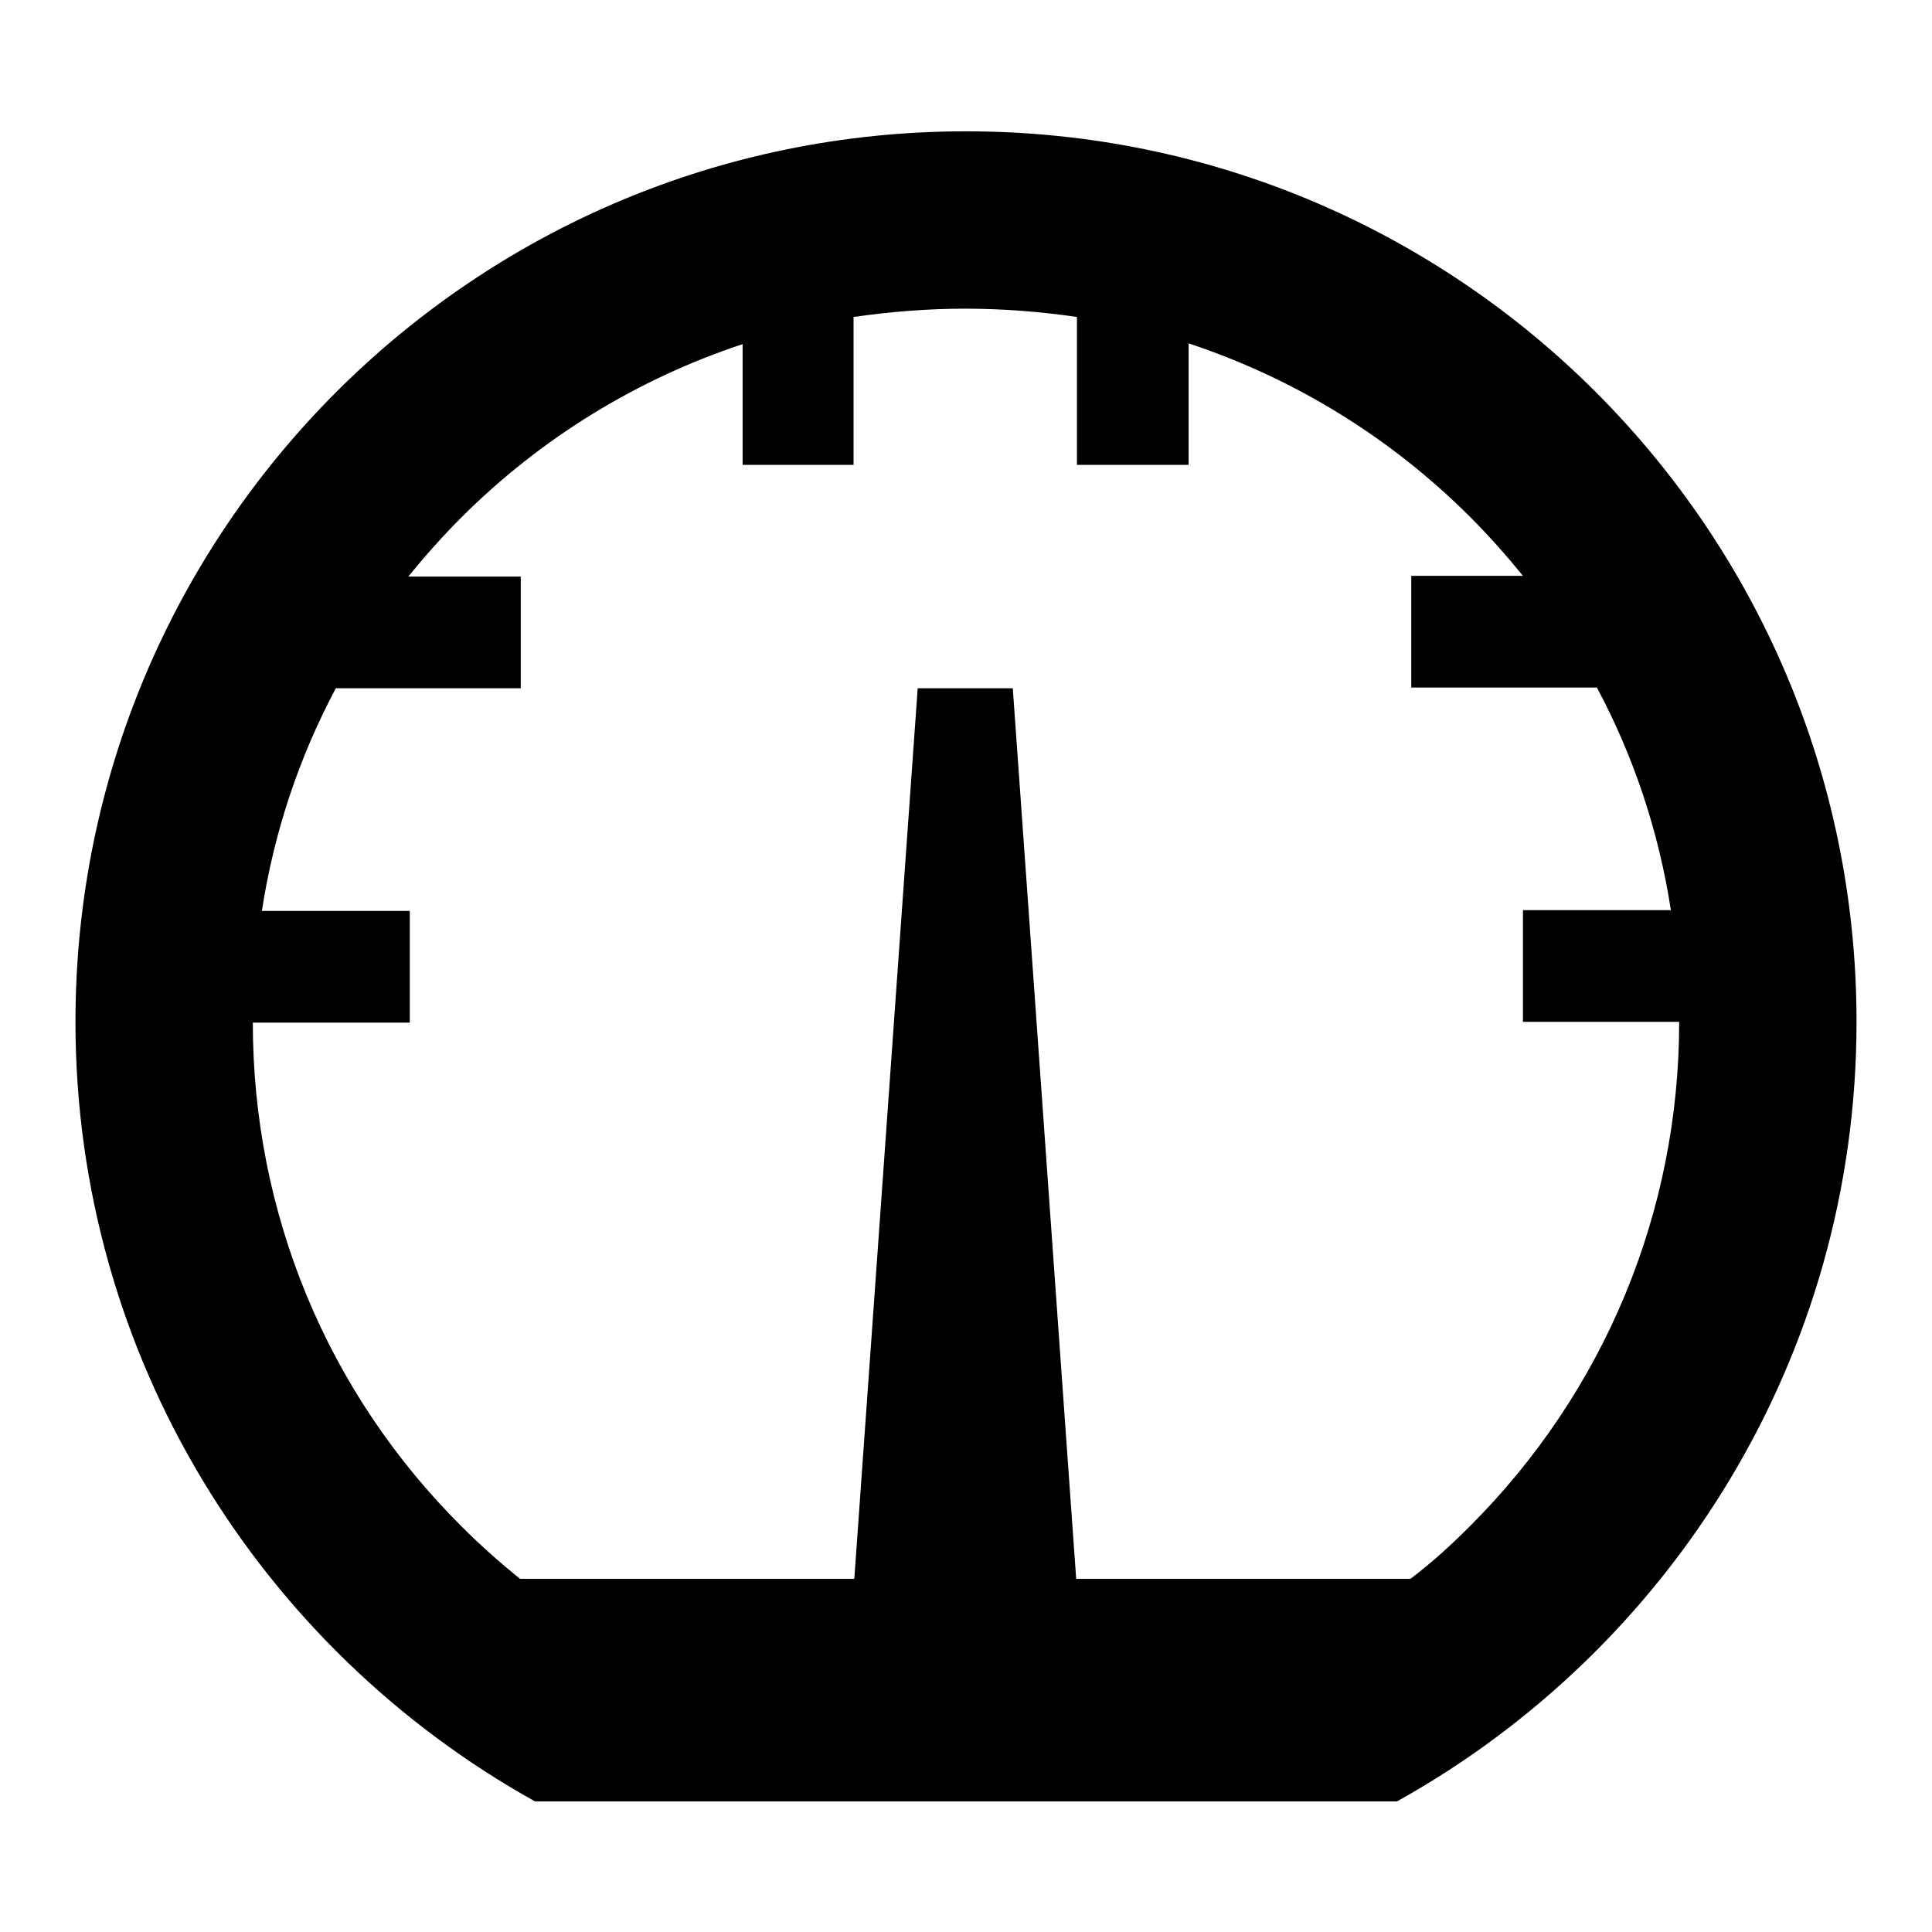
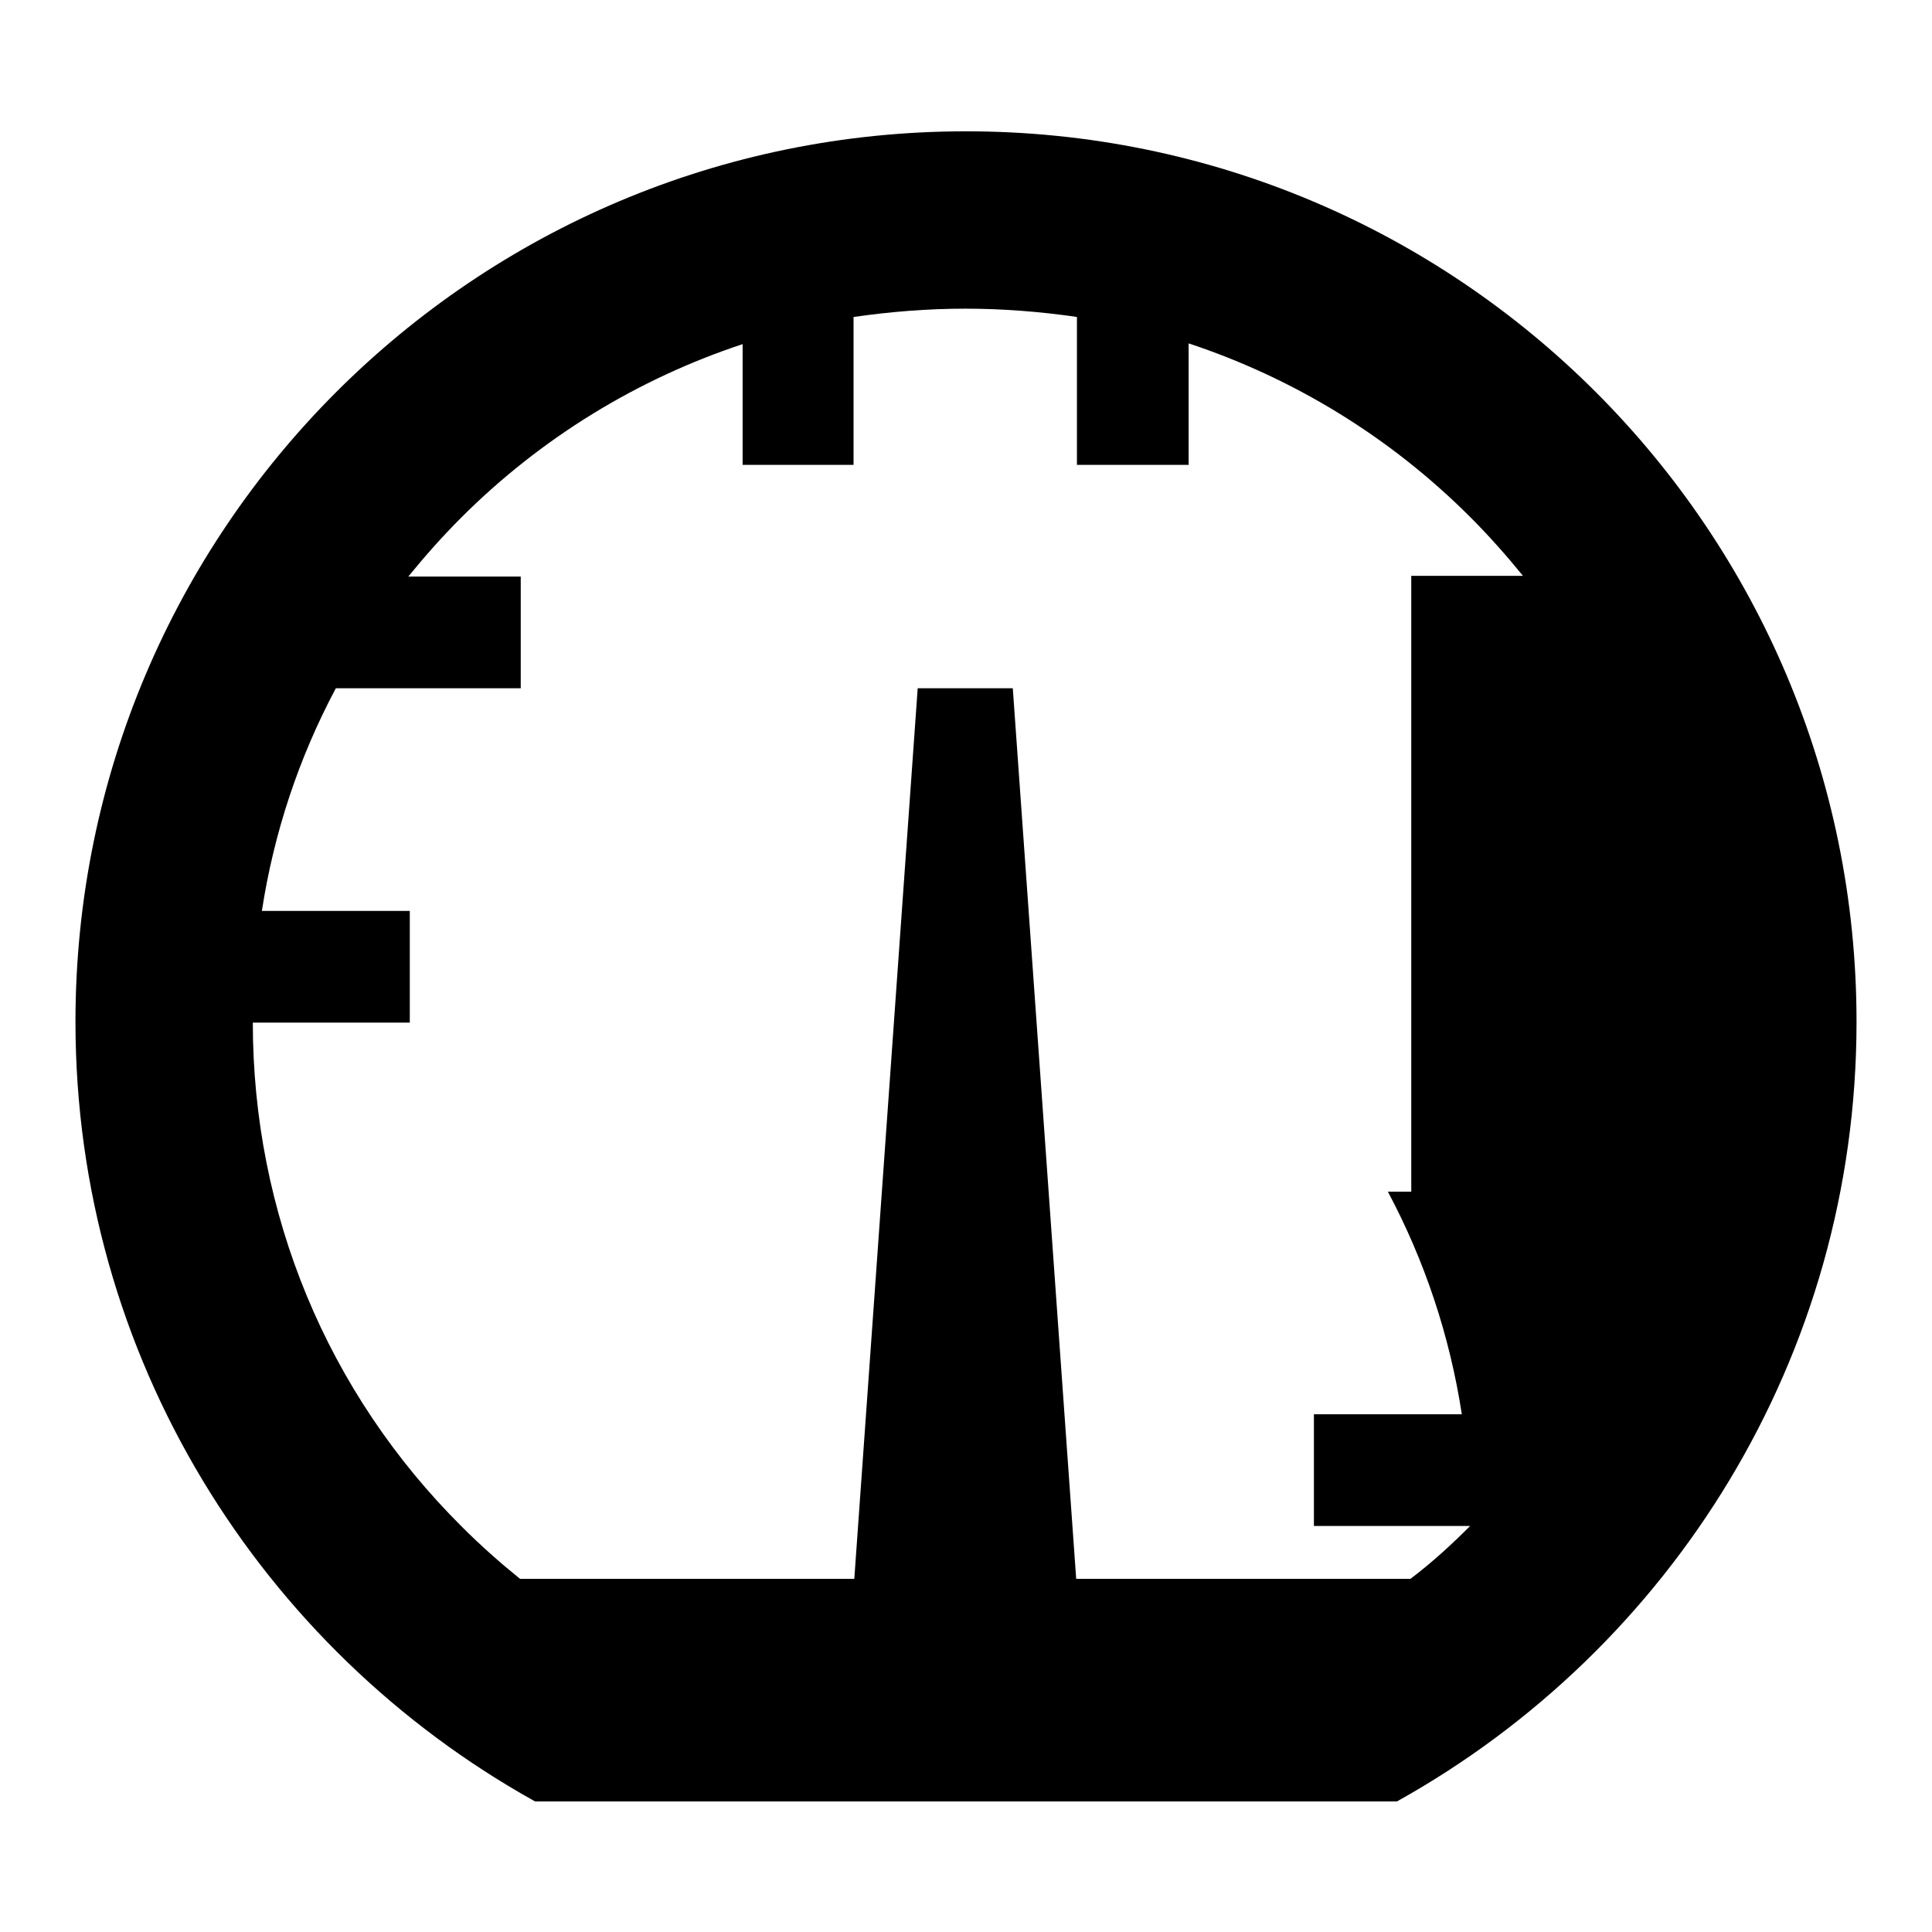
<svg xmlns="http://www.w3.org/2000/svg" version="1.1" x="0px" y="0px" viewBox="0 0 256 256" enable-background="new 0 0 256 256" xml:space="preserve">
  <g>
    <g>
-       <path fill="#000000" d="M128,17.4c65.2,0,118,52.8,118,118c0,44.4-24.6,83.1-60.9,103.3H70.9C34.6,218.5,10,179.8,10,135.4C10,70.2,62.8,17.4,128,17.4z M194.8,202.2c17.8-17.8,27.7-41.6,27.7-66.8h-20.7v-14.8h19.6c-1.6-10.4-4.9-20.3-9.8-29.5H187V76.3h14.8c-2.2-2.7-4.5-5.3-7-7.8c-10.6-10.6-23.4-18.4-37.3-23v16.1h-14.8V42c-4.8-0.7-9.8-1.1-14.8-1.1c-5,0-9.9,0.4-14.8,1.1v19.6H98.4V45.6c-13.9,4.6-26.7,12.4-37.3,23c-2.5,2.5-4.8,5.1-7,7.8H69v14.8H44.5c-4.9,9.2-8.2,19.1-9.8,29.5h19.6v14.8H33.5c0,25.2,9.8,49,27.7,66.8c2.5,2.5,5.1,4.8,7.7,6.9h44.3l8.4-118h12.6l8.4,118h44.3C189.8,207,192.3,204.7,194.8,202.2L194.8,202.2z" />
+       <path fill="#000000" d="M128,17.4c65.2,0,118,52.8,118,118c0,44.4-24.6,83.1-60.9,103.3H70.9C34.6,218.5,10,179.8,10,135.4C10,70.2,62.8,17.4,128,17.4z M194.8,202.2h-20.7v-14.8h19.6c-1.6-10.4-4.9-20.3-9.8-29.5H187V76.3h14.8c-2.2-2.7-4.5-5.3-7-7.8c-10.6-10.6-23.4-18.4-37.3-23v16.1h-14.8V42c-4.8-0.7-9.8-1.1-14.8-1.1c-5,0-9.9,0.4-14.8,1.1v19.6H98.4V45.6c-13.9,4.6-26.7,12.4-37.3,23c-2.5,2.5-4.8,5.1-7,7.8H69v14.8H44.5c-4.9,9.2-8.2,19.1-9.8,29.5h19.6v14.8H33.5c0,25.2,9.8,49,27.7,66.8c2.5,2.5,5.1,4.8,7.7,6.9h44.3l8.4-118h12.6l8.4,118h44.3C189.8,207,192.3,204.7,194.8,202.2L194.8,202.2z" />
    </g>
  </g>
</svg>